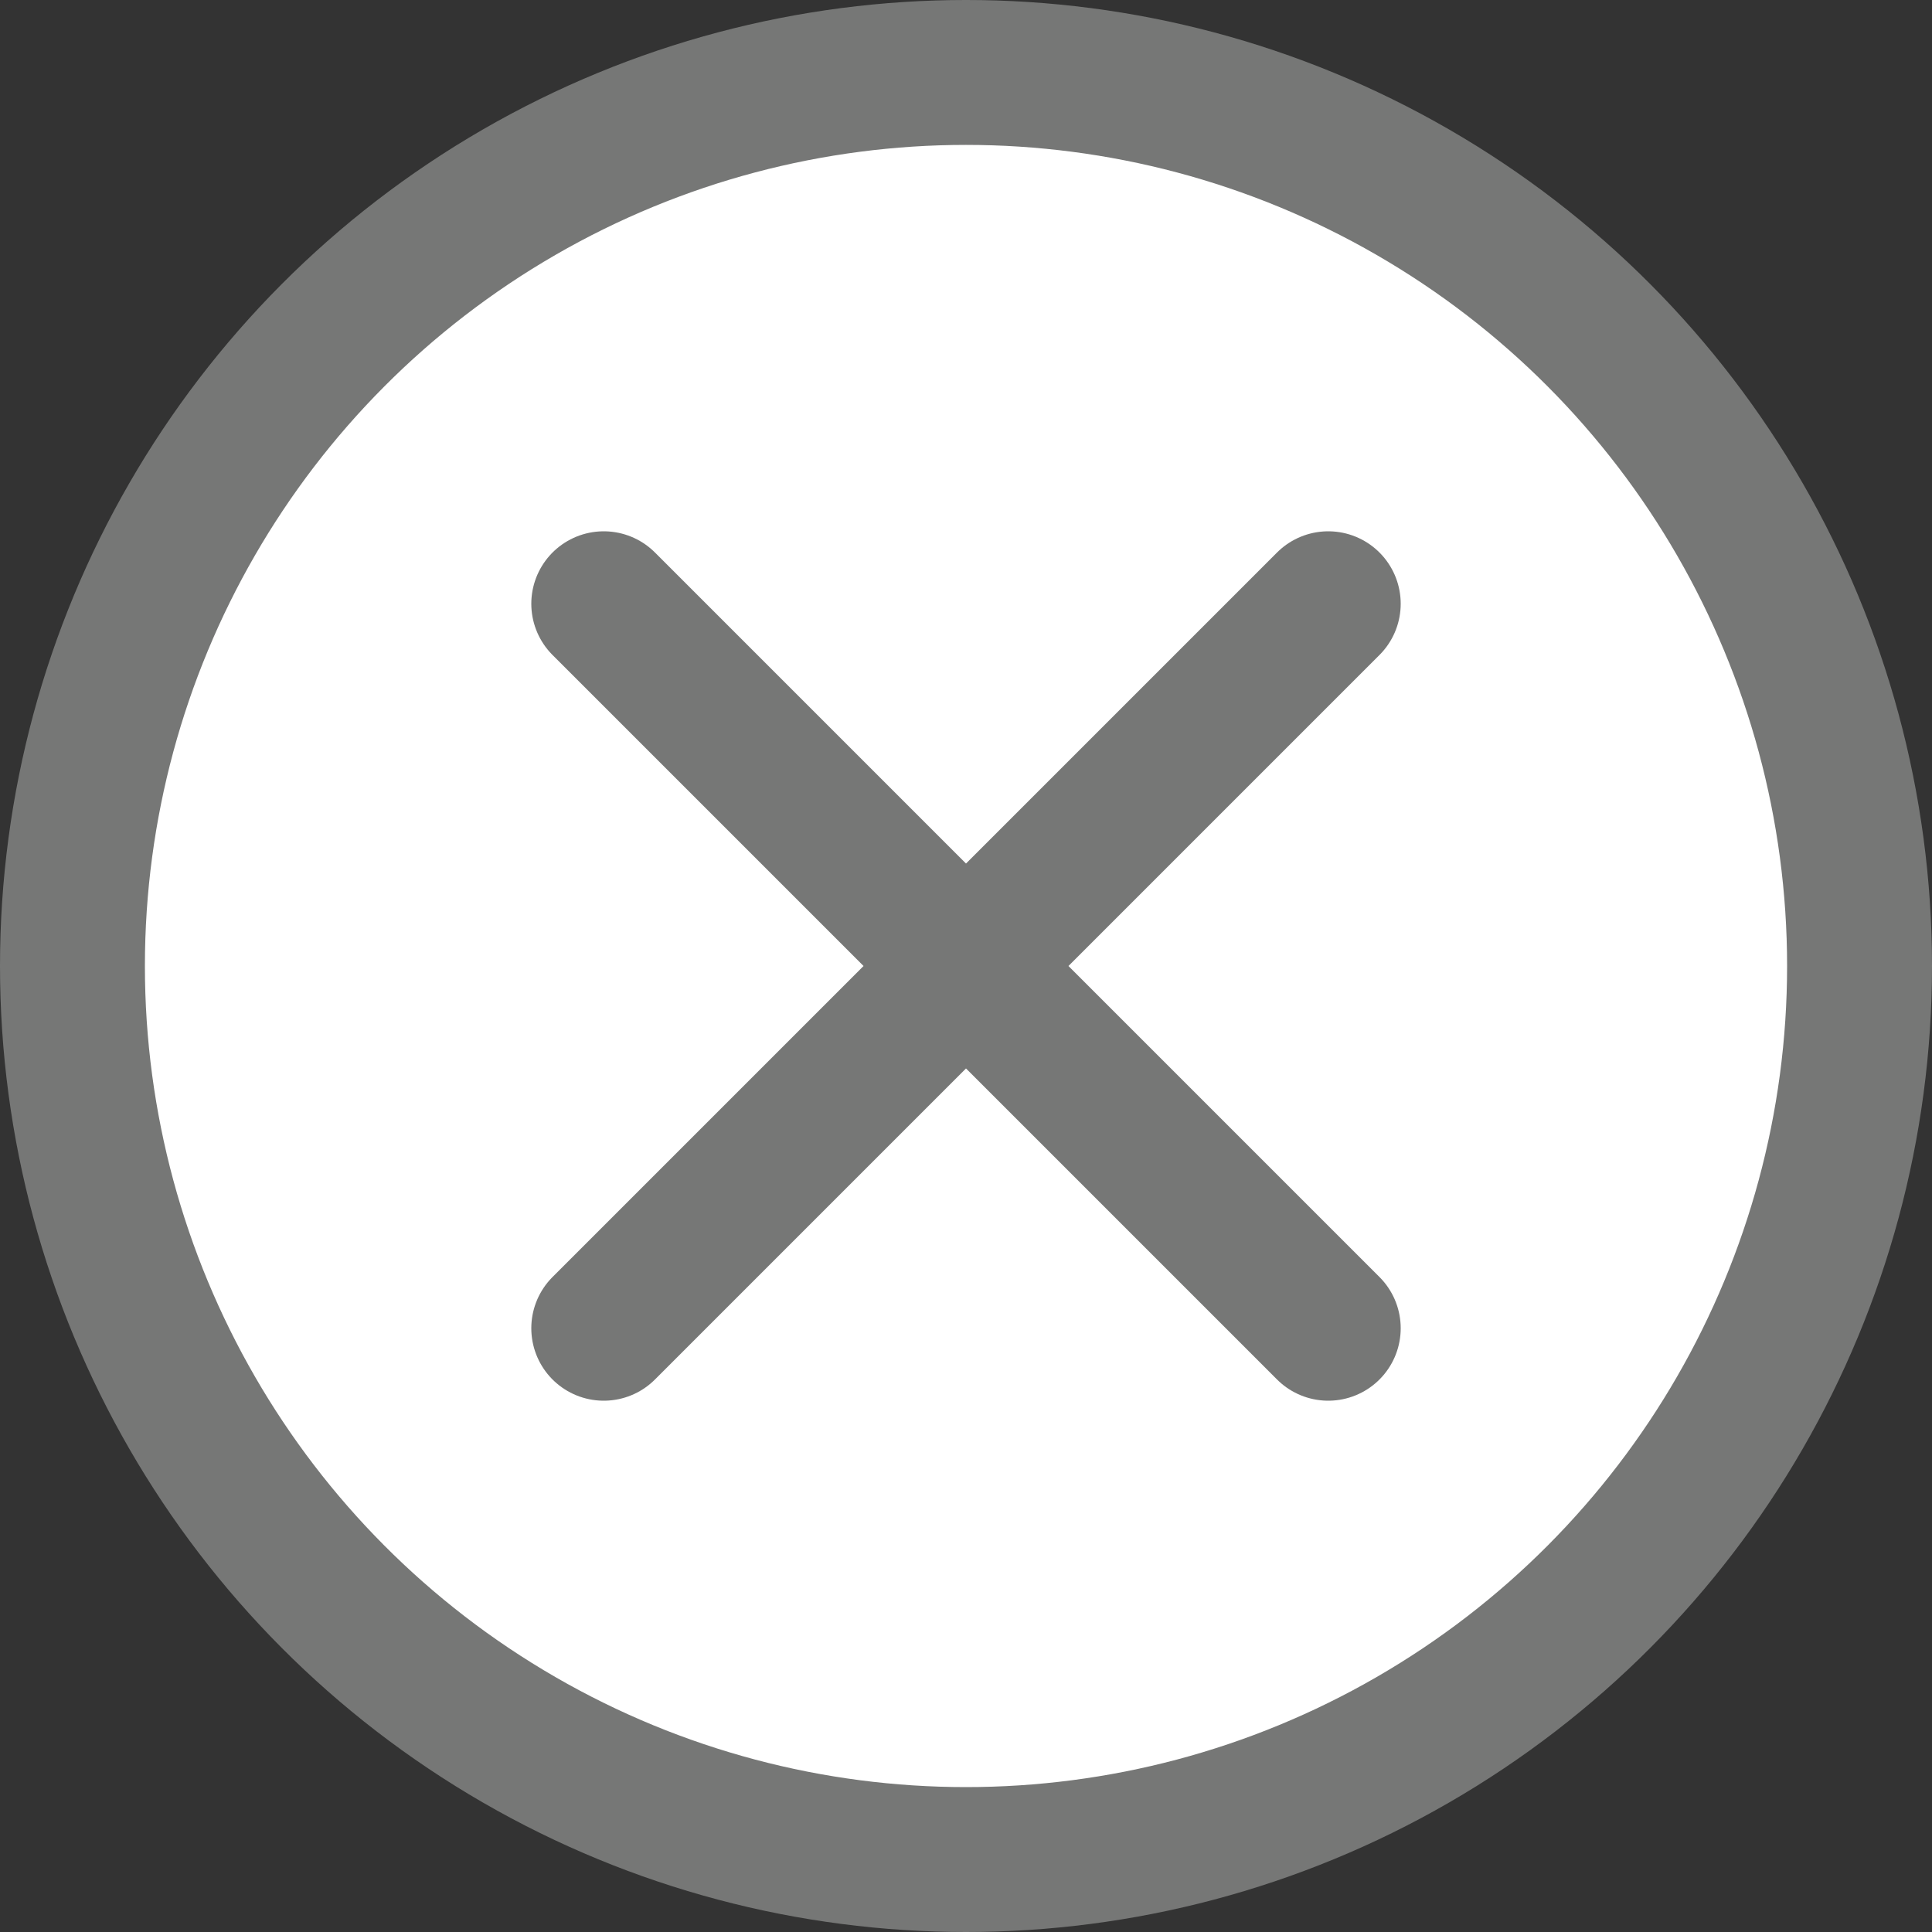
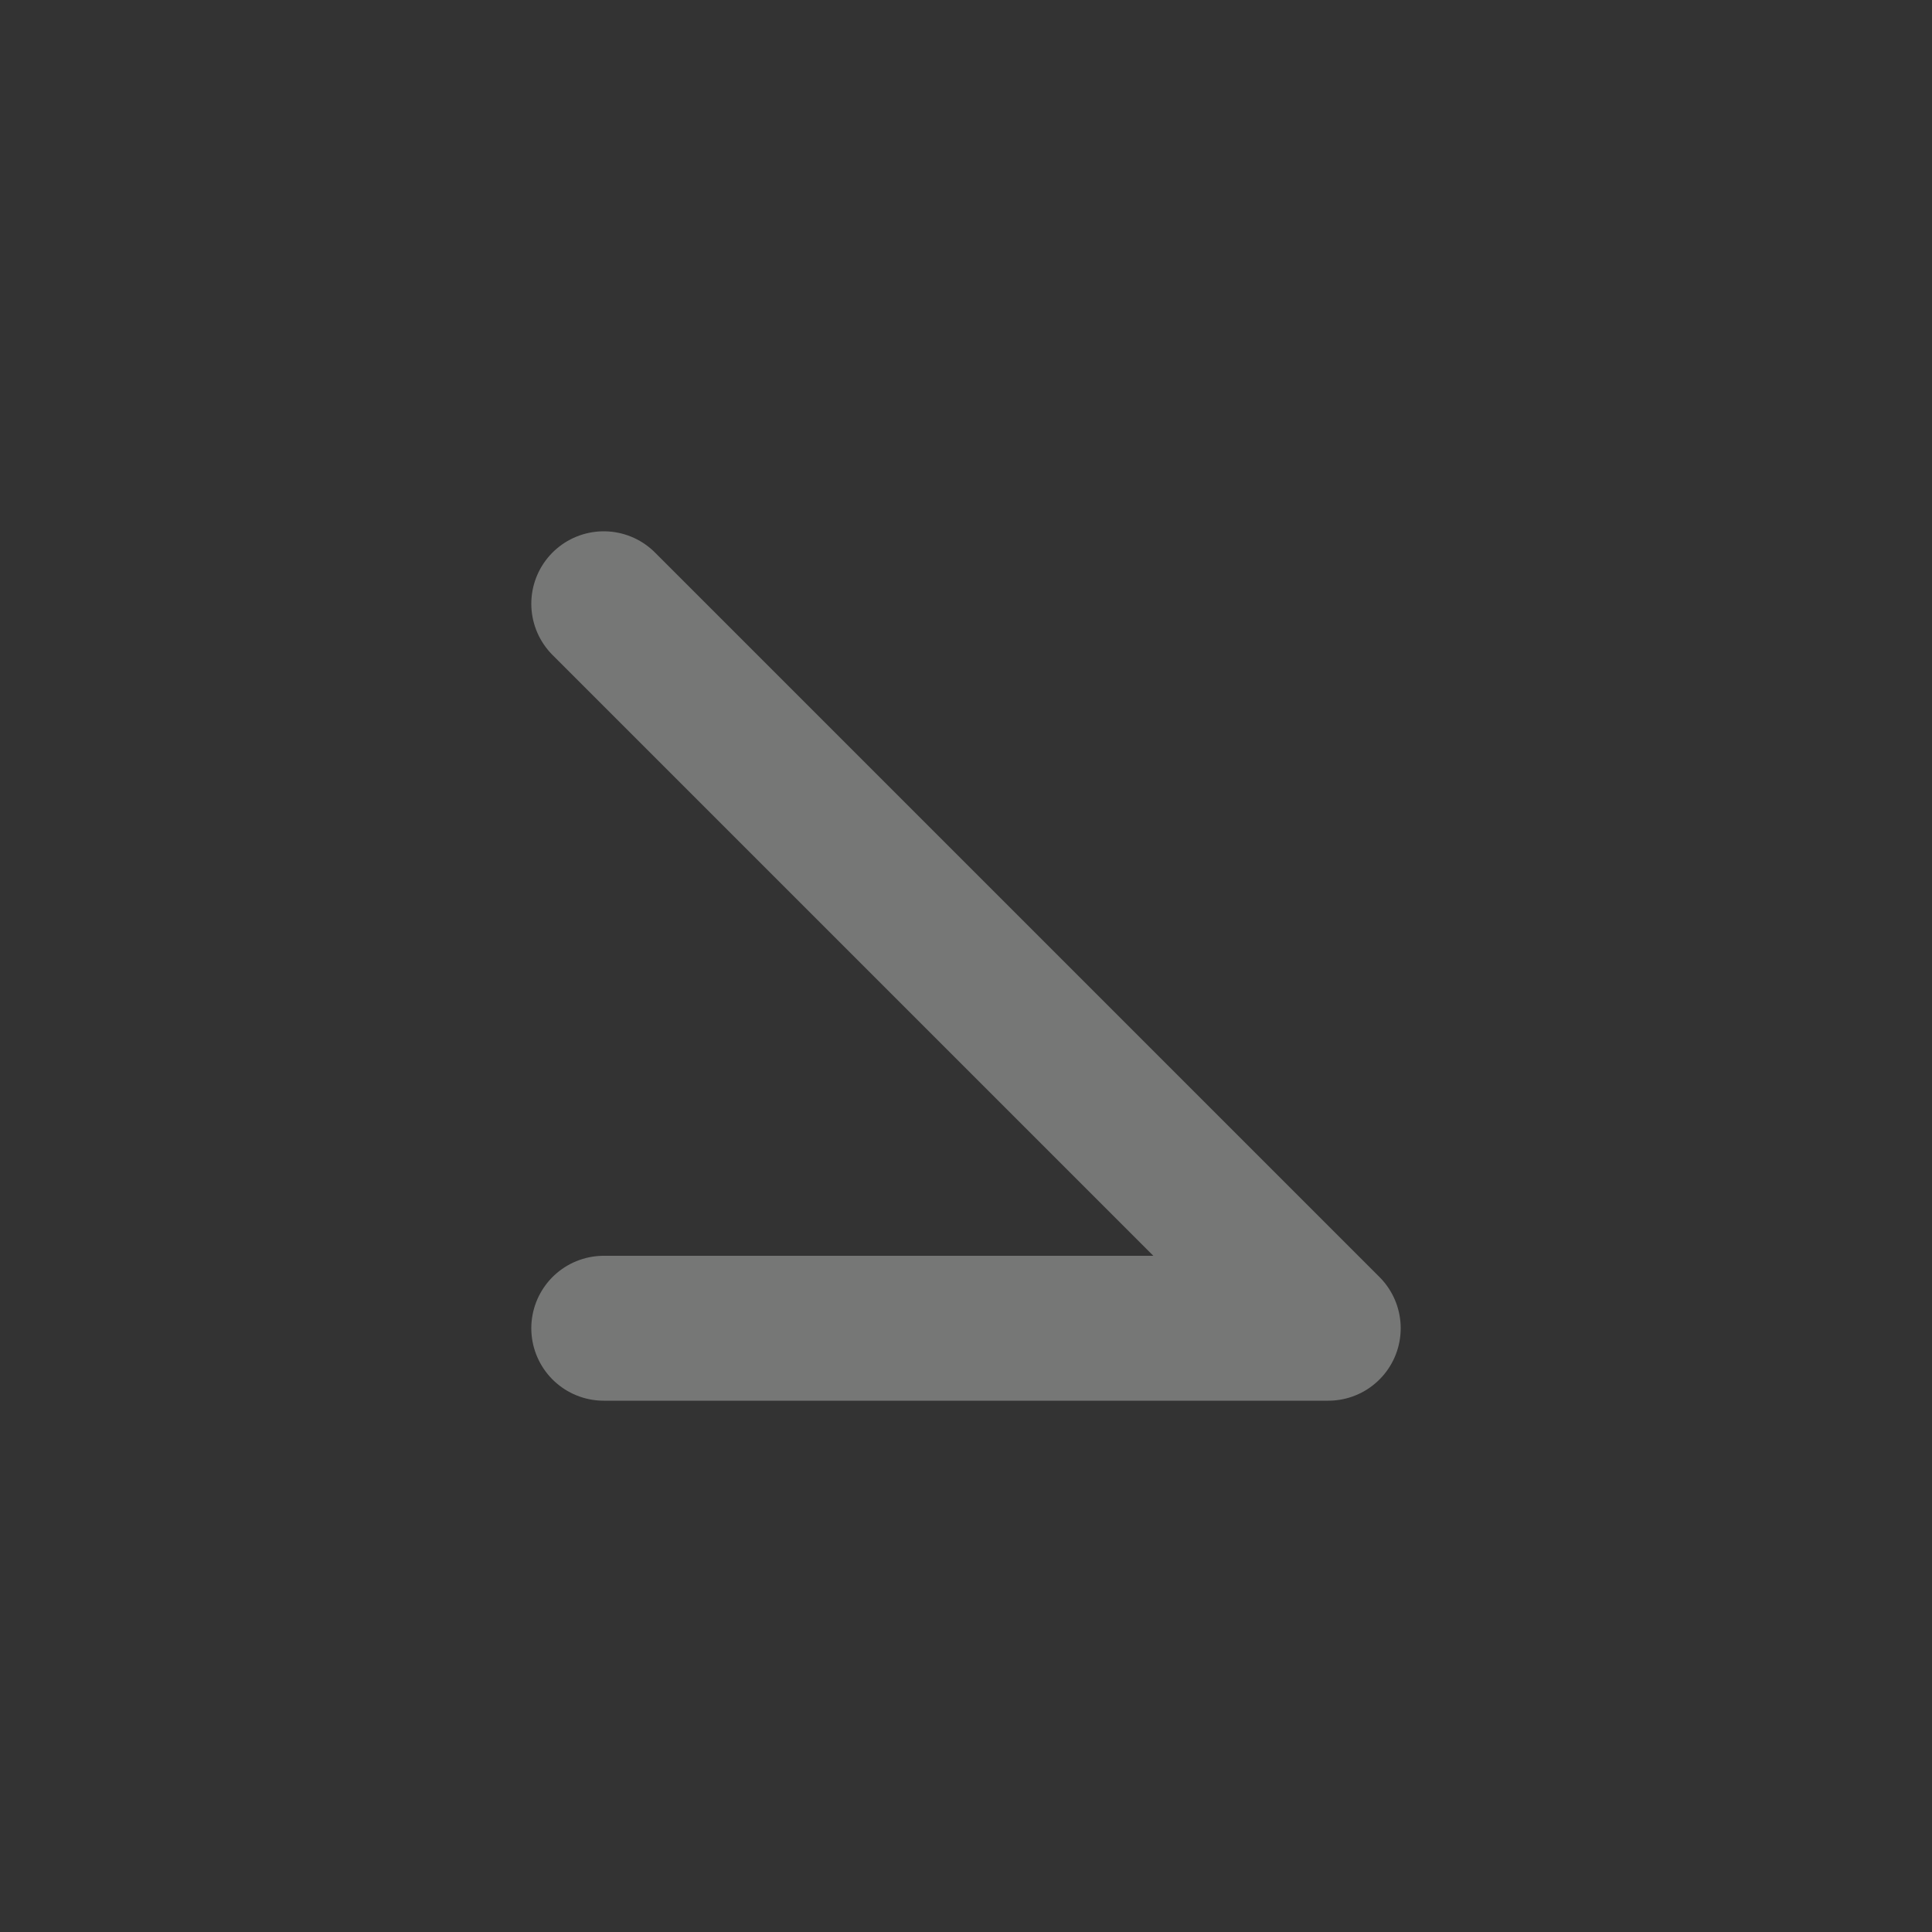
<svg xmlns="http://www.w3.org/2000/svg" width="16" height="16" viewBox="0 0 16 16" fill="none">
  <rect x="0" y="0" width="16" height="16" fill="#333333" stroke="none" />
-   <circle cx="8" cy="8" r="7.4" fill="white" stroke="#767776" stroke-width="1.2" />
-   <path d="M5 5L11 11M11 5L5 11" stroke="#767776" stroke-width="1.2" stroke-linecap="round" stroke-linejoin="round" />
+   <path d="M5 5L11 11L5 11" stroke="#767776" stroke-width="1.2" stroke-linecap="round" stroke-linejoin="round" />
</svg>